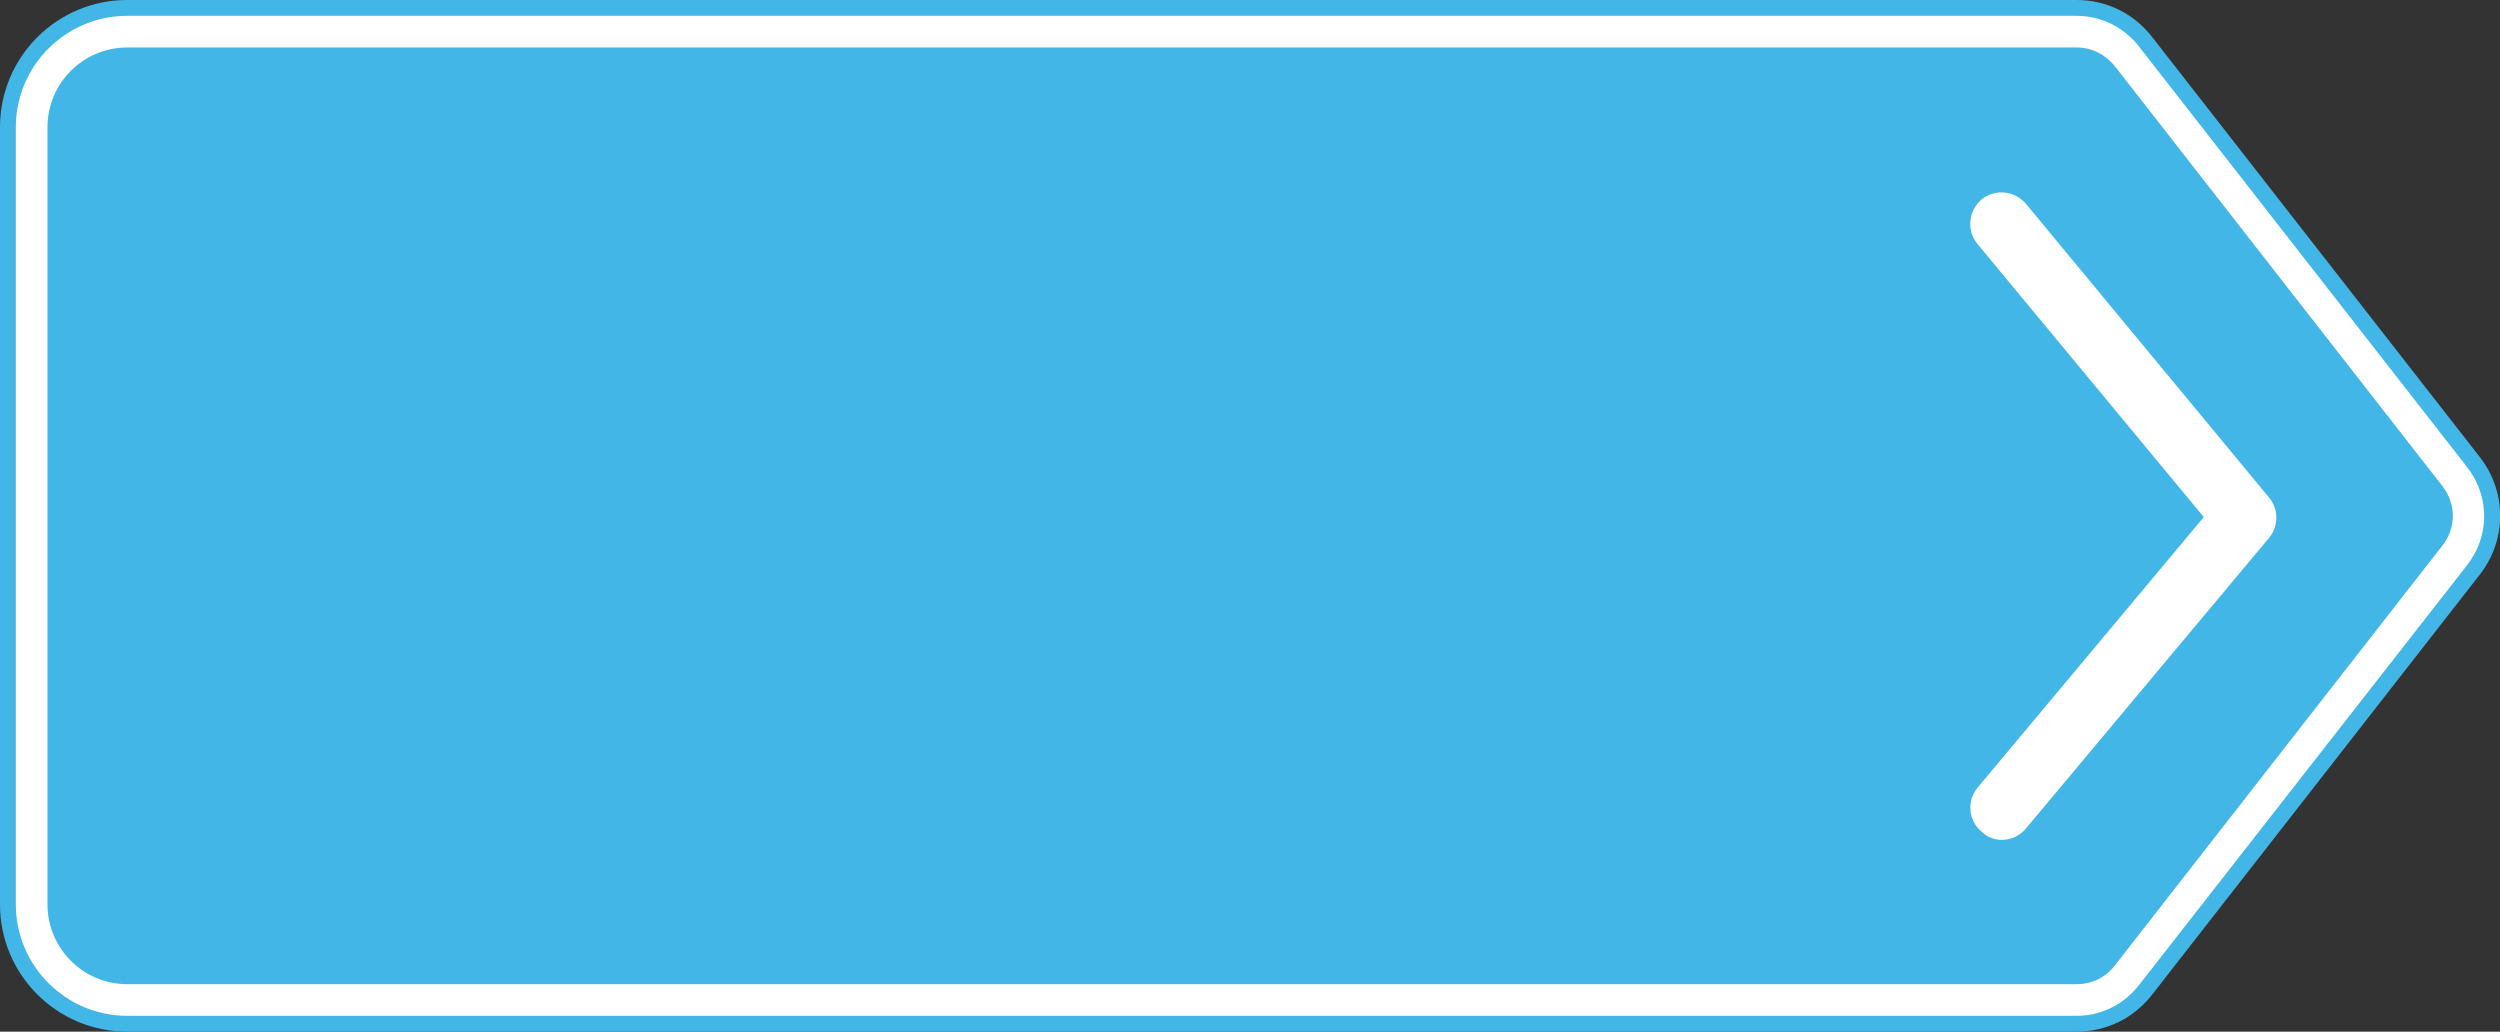
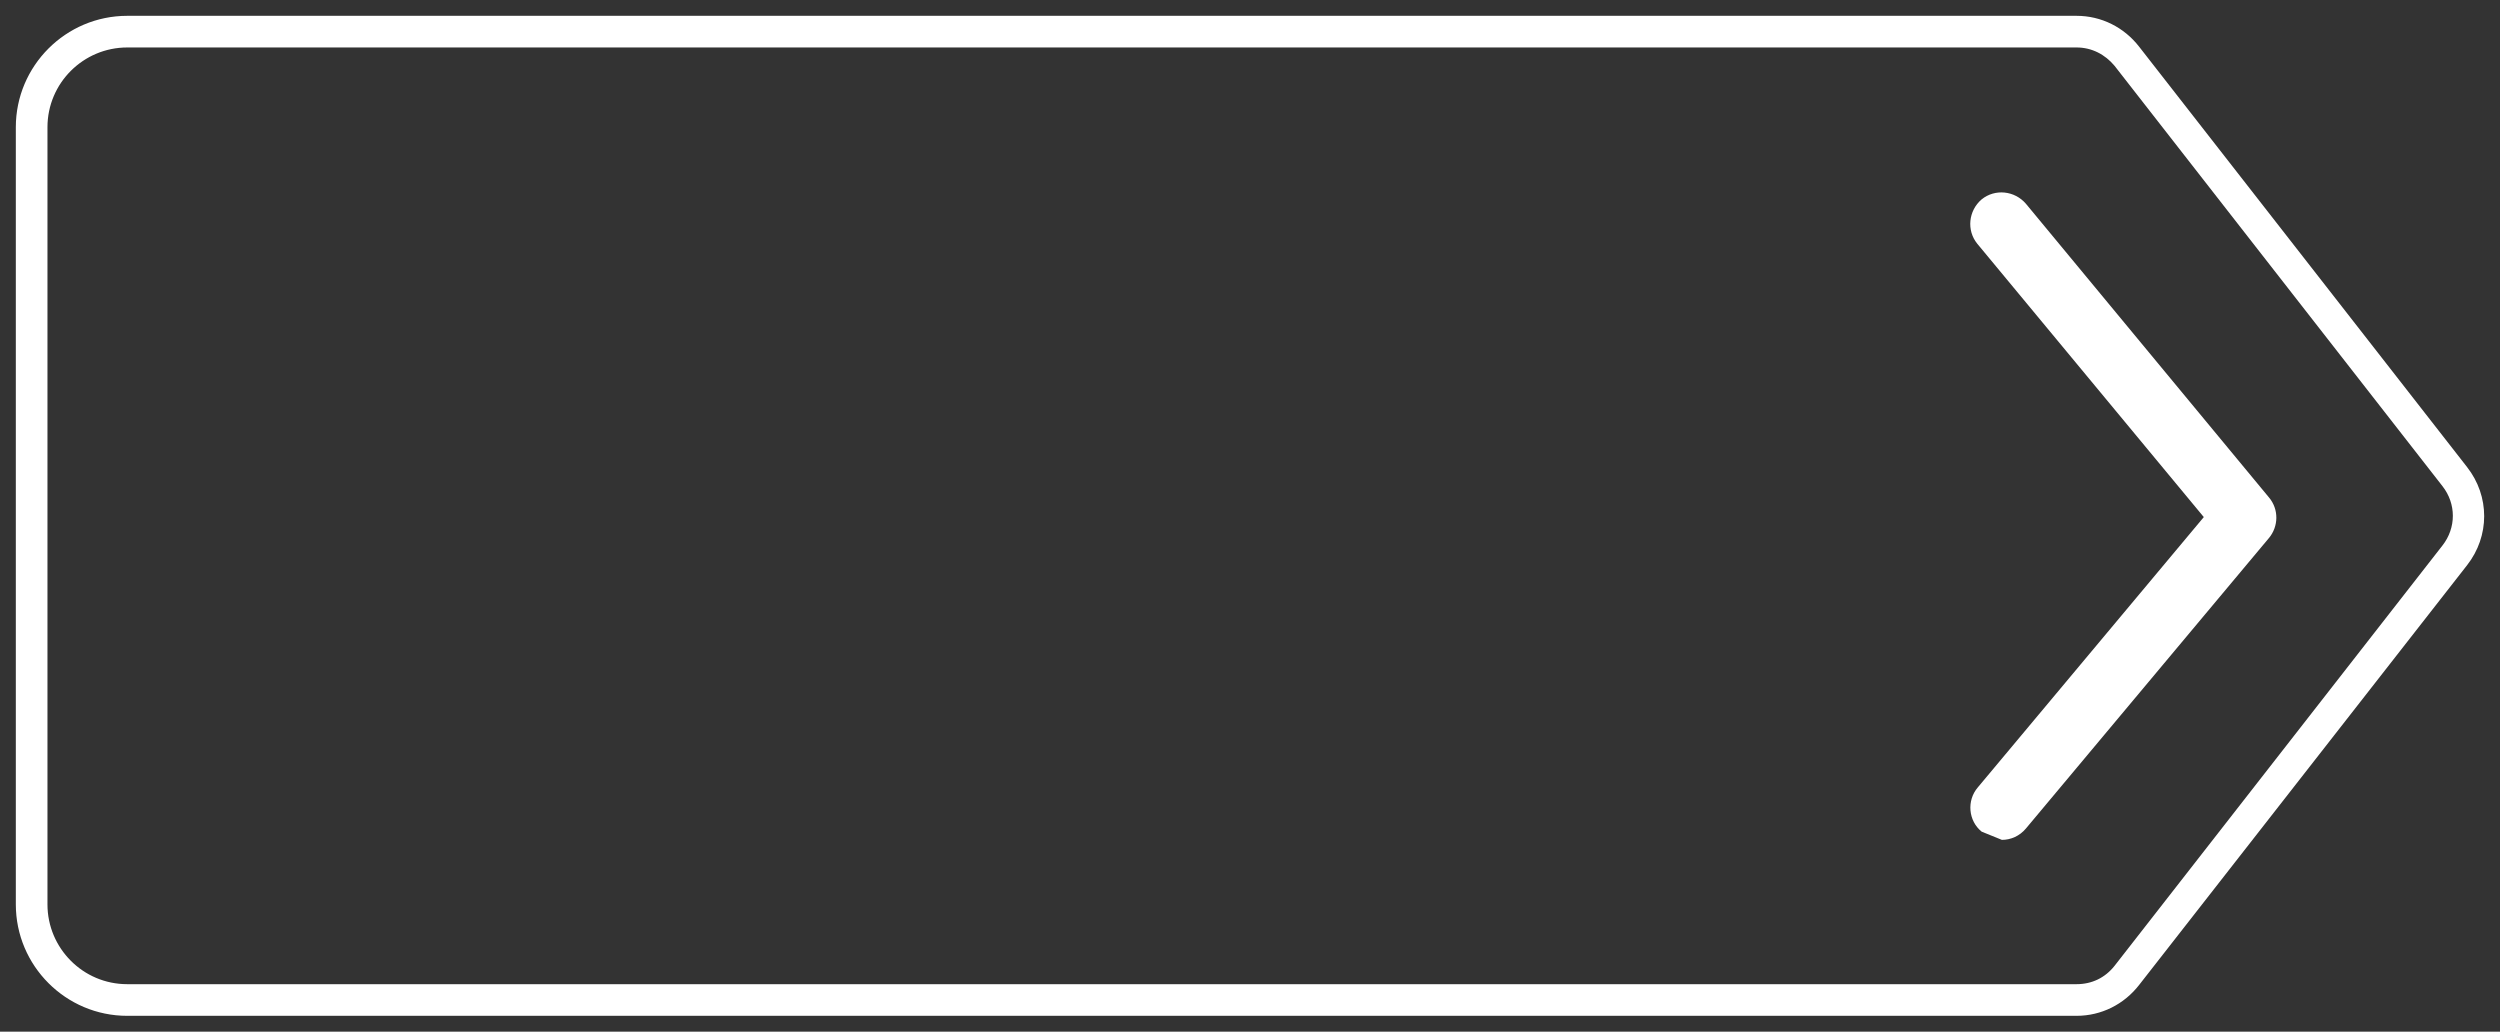
<svg xmlns="http://www.w3.org/2000/svg" version="1.1" id="Layer_1" x="0px" y="0px" viewBox="0 0 395 163" style="enable-background:new 0 0 395 163;" xml:space="preserve">
  <rect x="0" y="0" width="395" height="163" fill="#333333" stroke="none" />
  <style type="text/css">
	.st0{fill:#42B6E6;}
	.st1{fill:#FFFFFF;}
</style>
  <g id="Group_1820" transform="translate(14 2)">
    <g>
-       <path class="st0" d="M-14,140.9V18.1C-14,7-5-2,6.1-2h308l0,0c4.7,0,9,2.1,11.9,5.8l51.8,66.4c4.3,5.5,4.3,13.1,0,18.6L326,155.2    c-2.9,3.7-7.2,5.8-11.9,5.8H6.1C-5,161-14,152-14,140.9z" />
-     </g>
+       </g>
  </g>
  <g id="Group_1820-2" transform="translate(14 2)">
    <path class="st1" d="M-11.5,140.9V18.1c0-9.7,7.9-17.6,17.6-17.6h308l0,0c3.9,0,7.5,1.8,9.9,4.9l51.8,66.4c3.6,4.6,3.6,10.9,0,15.5   L324,153.6c-2.4,3.1-6,4.9-9.9,4.9H6.1C-3.6,158.5-11.5,150.6-11.5,140.9z M314.1,5.5H6.1c-6.9,0-12.6,5.6-12.6,12.6v122.8   c0,6.9,5.6,12.6,12.6,12.6h308c2.4,0,4.5-1,6-2.9l51.8-66.4c2.2-2.8,2.2-6.6,0-9.4L320.1,8.4C318.6,6.6,316.5,5.5,314.1,5.5   L314.1,5.5z" />
  </g>
-   <path class="st1" d="M313.1,131.4c-2.1-1.7-2.4-4.9-0.6-7l35.7-42.7l-35.8-43.2c-1.7-2.1-1.4-5.2,0.7-7c2.1-1.7,5.2-1.4,7,0.7  l38.4,46.4c1.6,1.9,1.5,4.6,0,6.4l-38.4,45.9c-1,1.2-2.4,1.8-3.8,1.8C315.1,132.7,314,132.3,313.1,131.4z" />
+   <path class="st1" d="M313.1,131.4c-2.1-1.7-2.4-4.9-0.6-7l35.7-42.7l-35.8-43.2c-1.7-2.1-1.4-5.2,0.7-7c2.1-1.7,5.2-1.4,7,0.7  l38.4,46.4c1.6,1.9,1.5,4.6,0,6.4l-38.4,45.9c-1,1.2-2.4,1.8-3.8,1.8z" />
</svg>